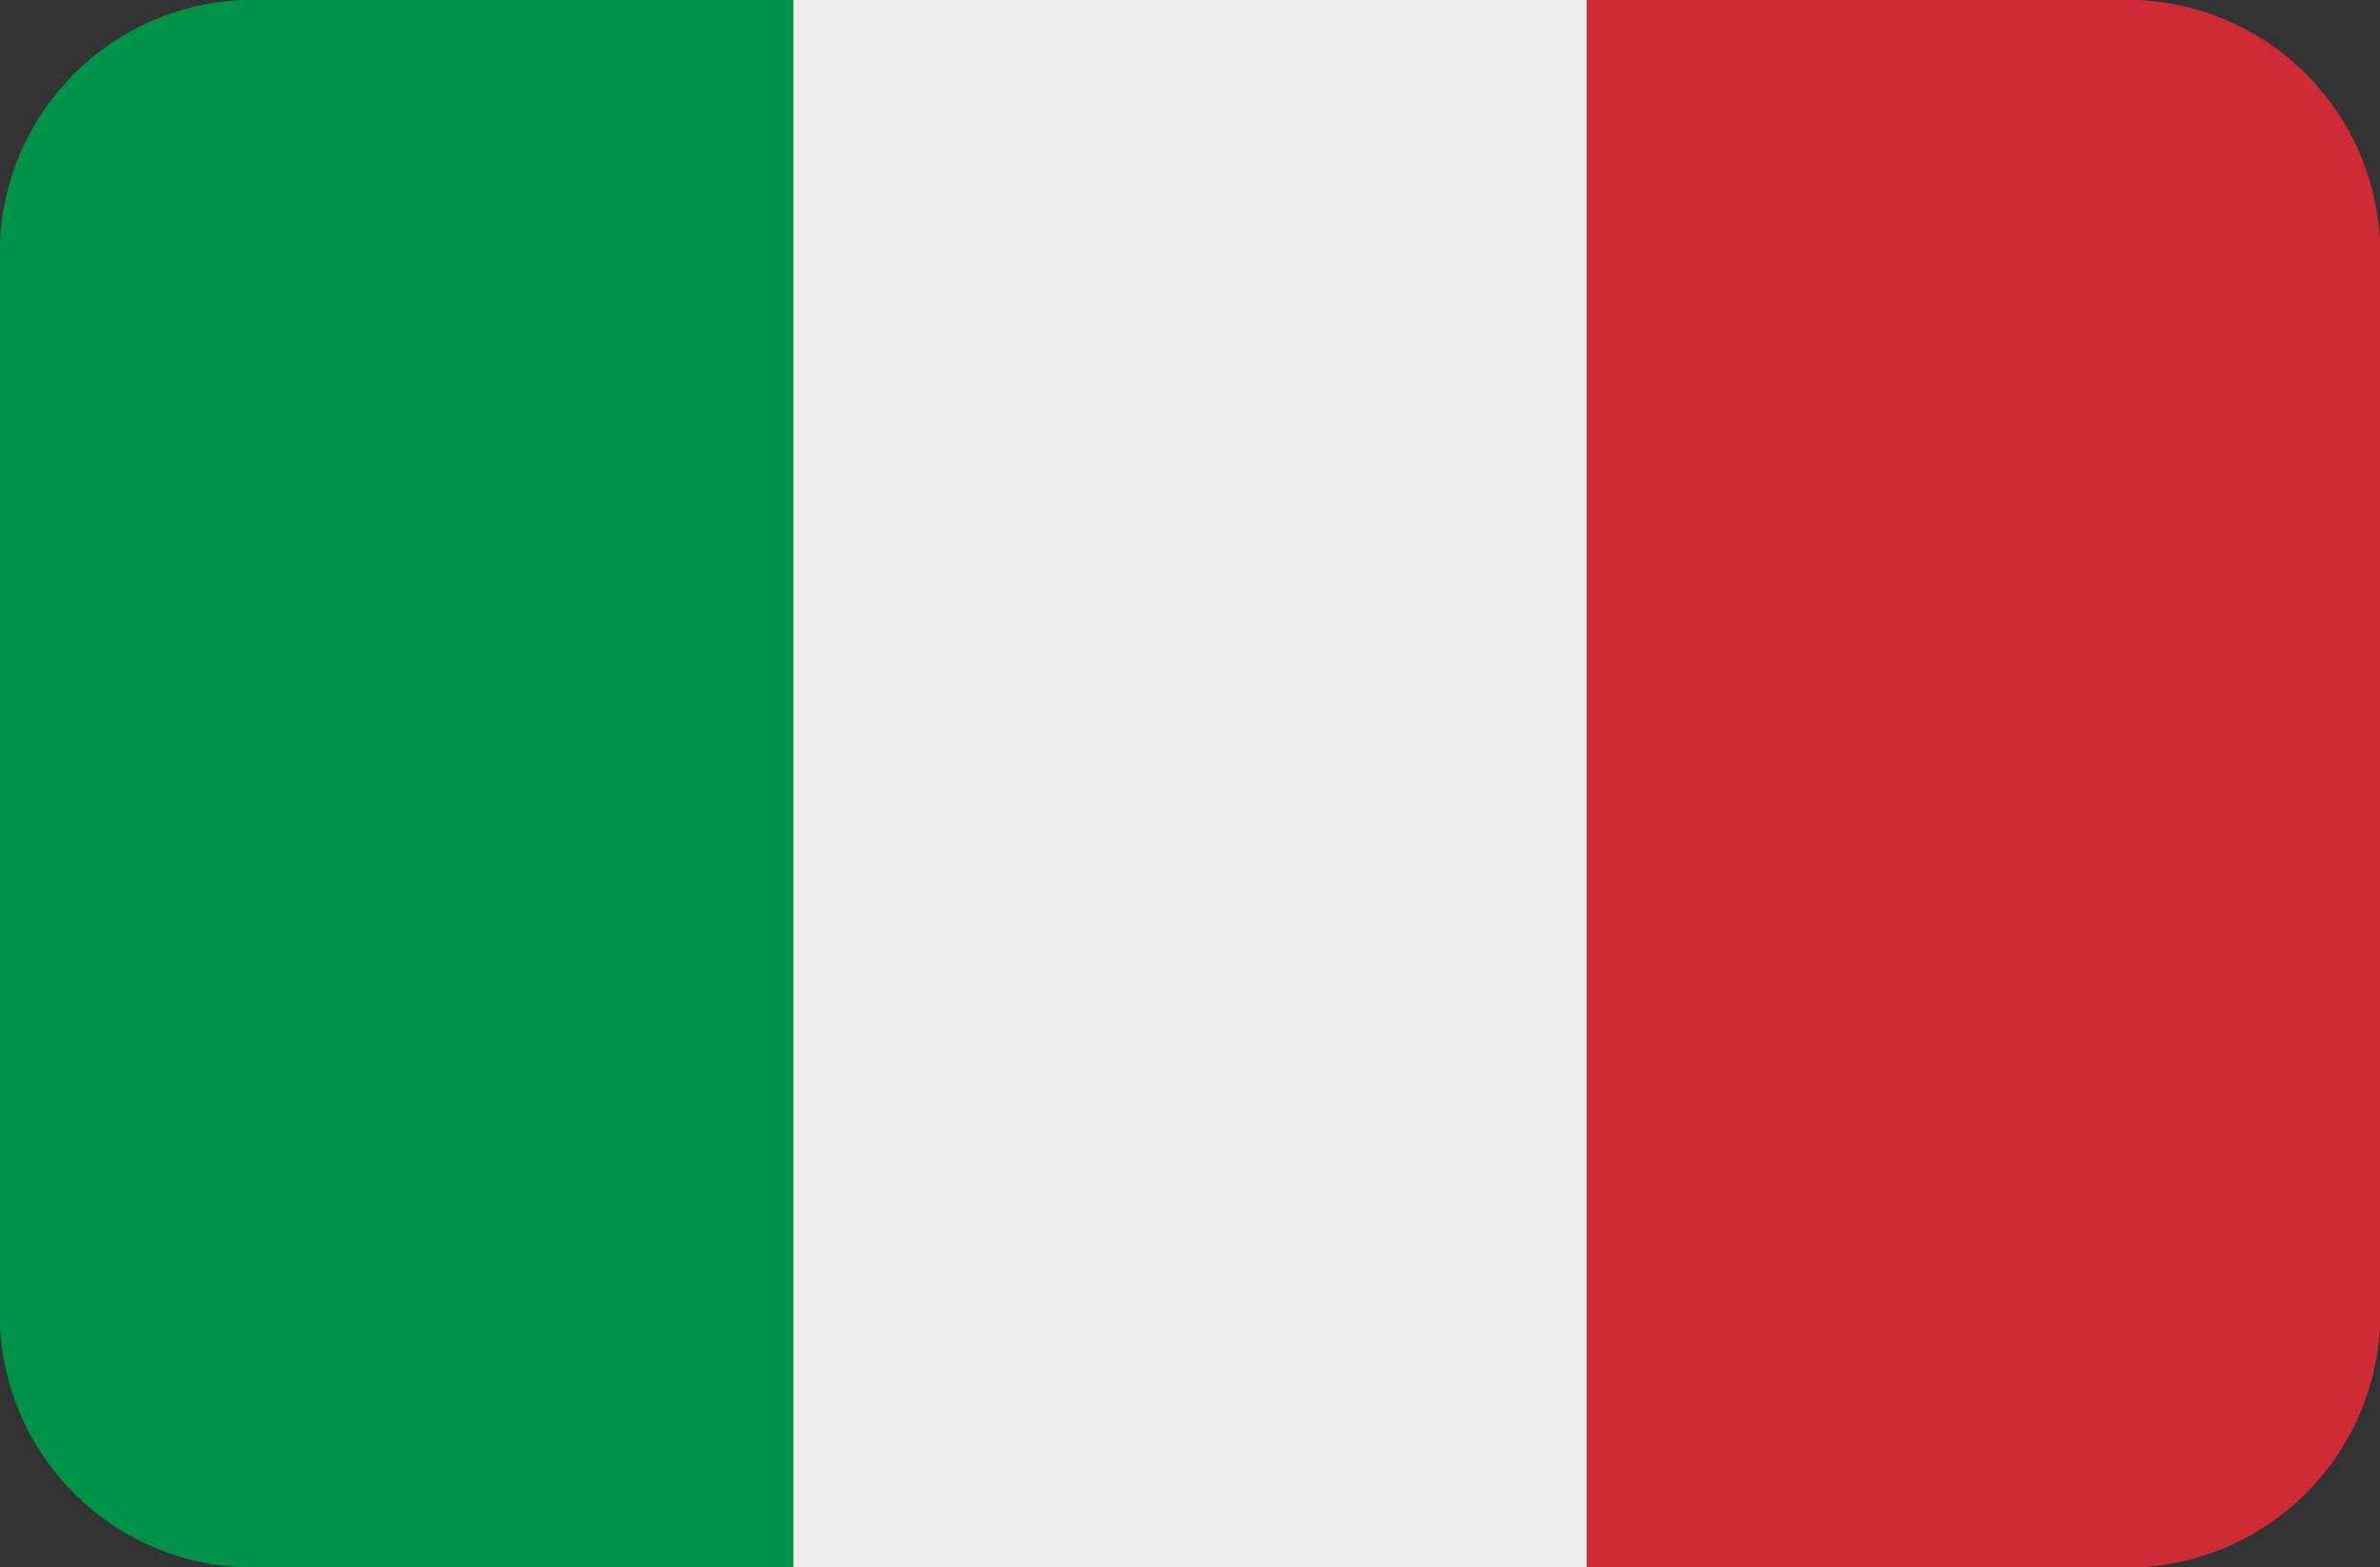
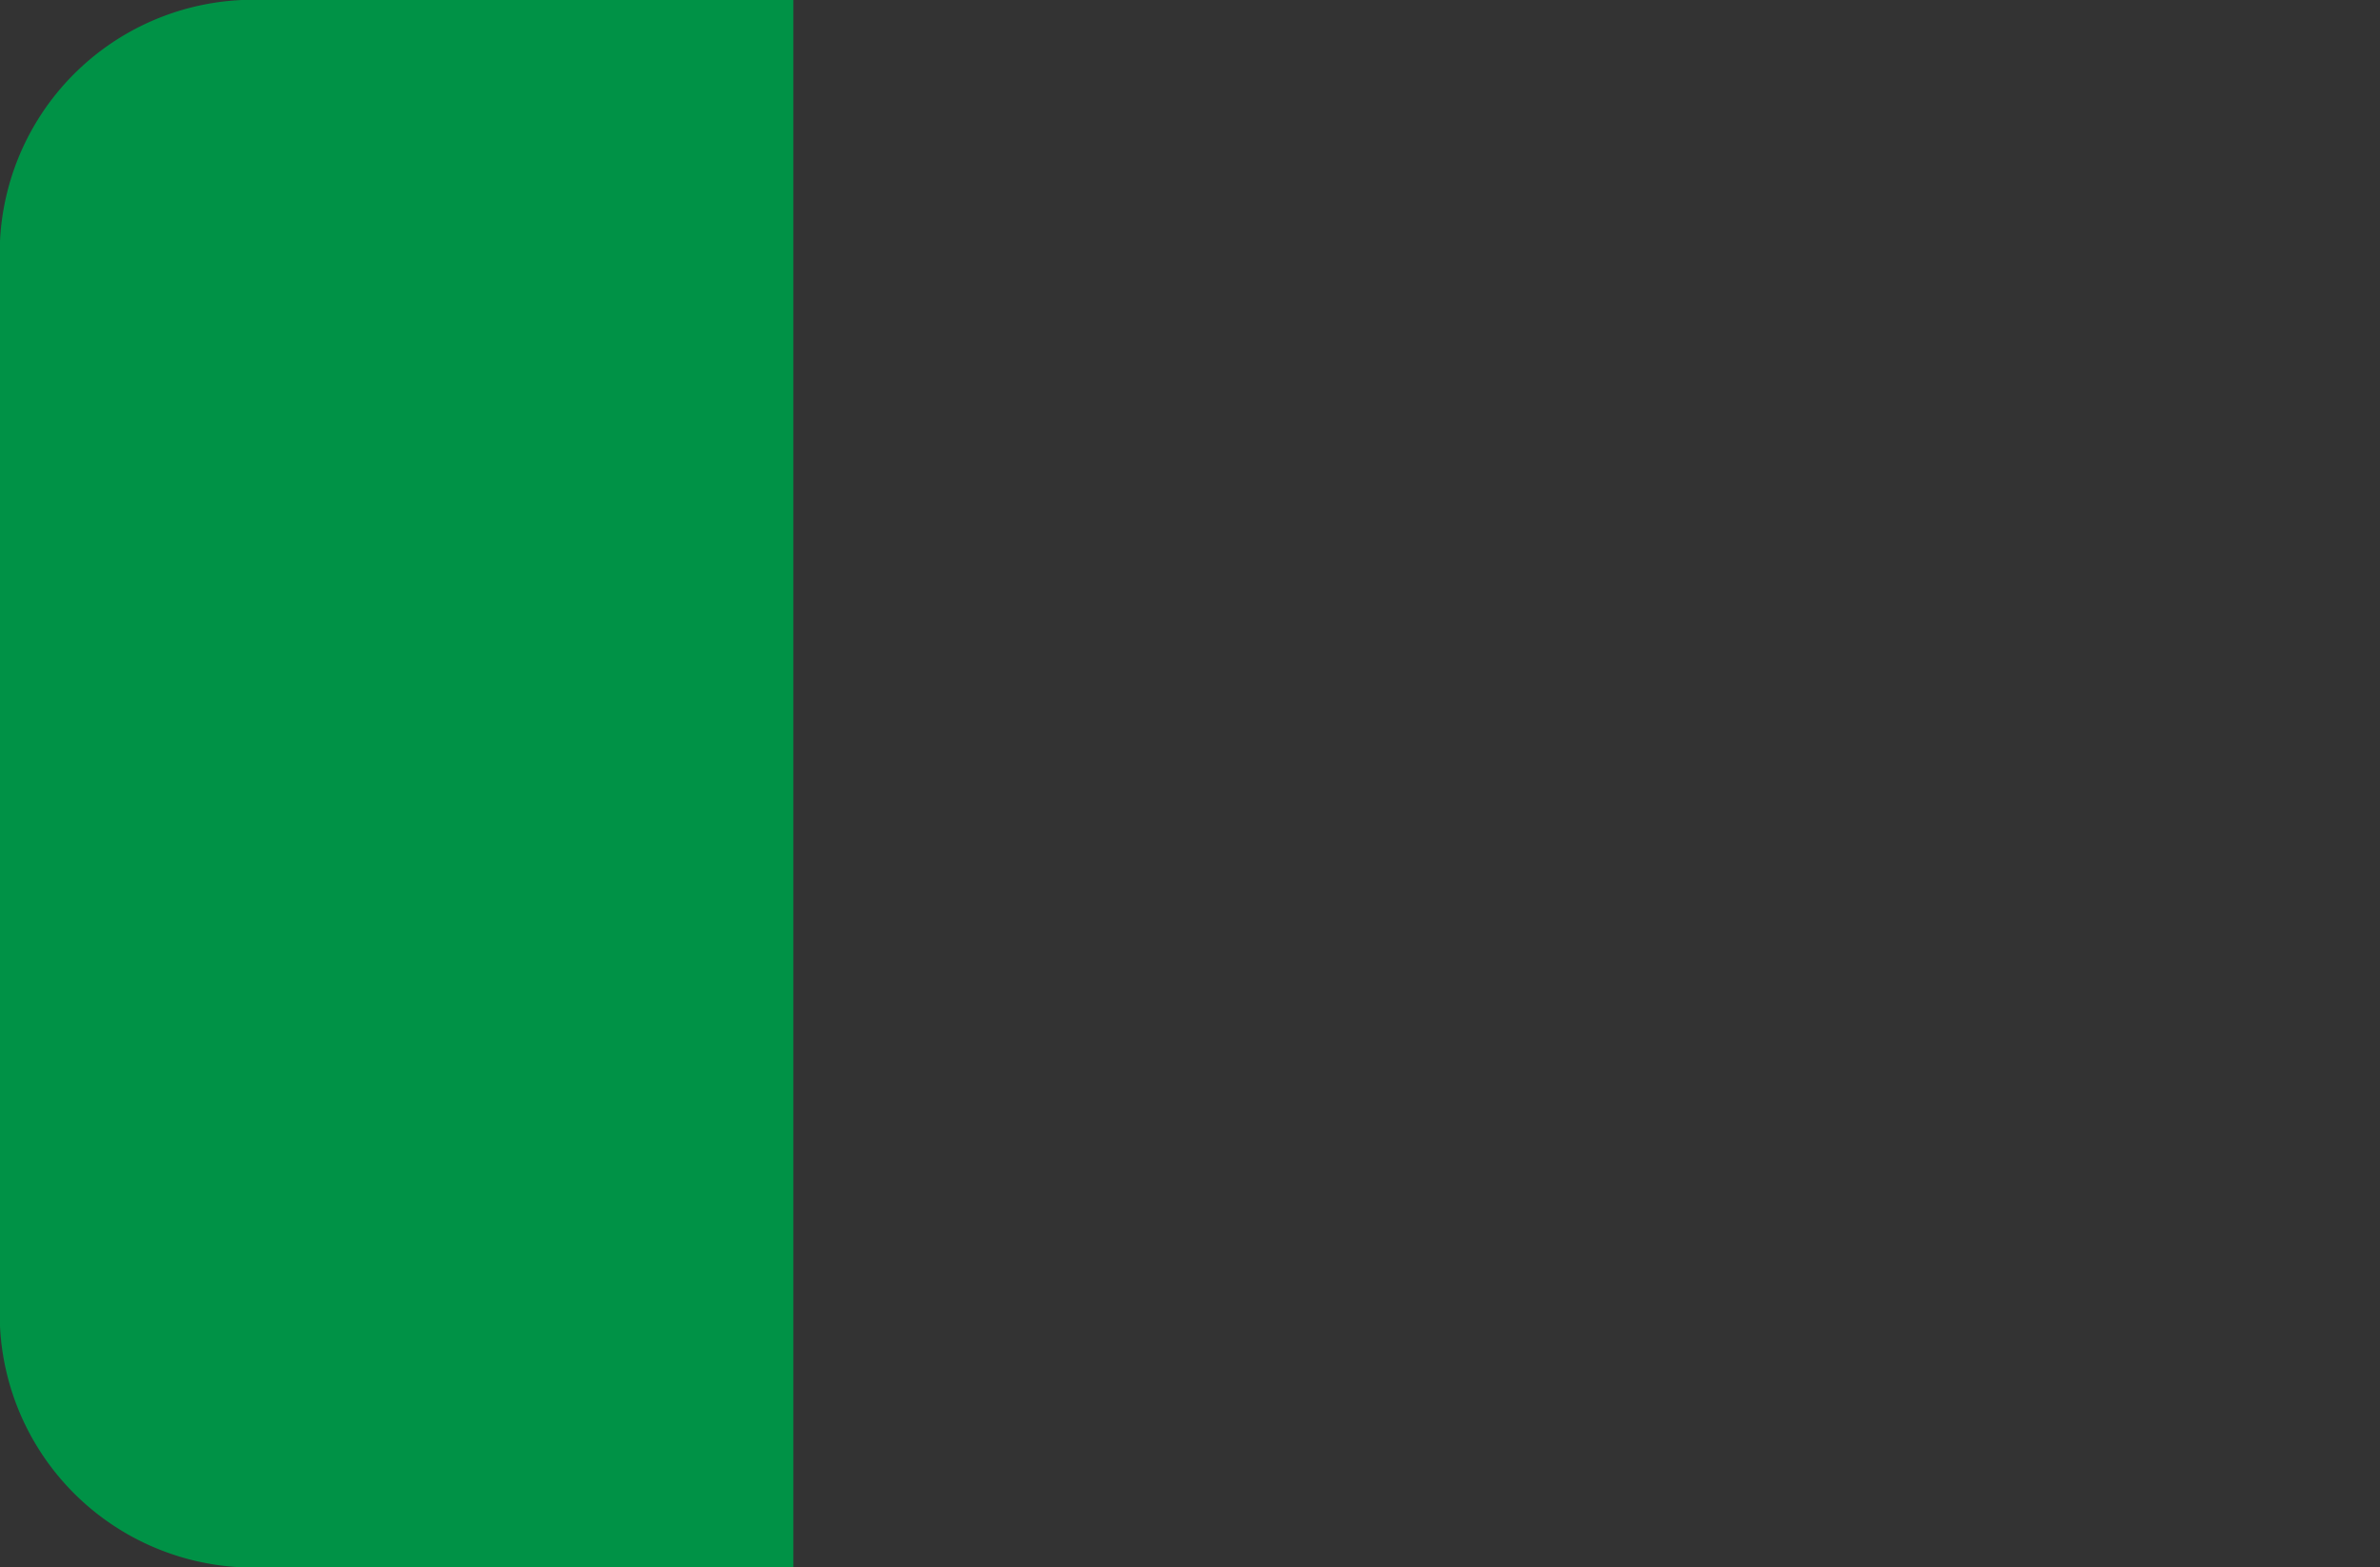
<svg xmlns="http://www.w3.org/2000/svg" width="41" height="27" viewBox="0 0 41 27">
  <rect x="0" y="0" width="41" height="27" fill="#333333" stroke="none" />
  <g id="flag-for-flag-italy-svgrepo-com" transform="translate(0 -5)">
-     <path id="Path_87" data-name="Path 87" d="M37.667,27.846A4.369,4.369,0,0,1,33.111,32H24V5h9.111a4.369,4.369,0,0,1,4.556,4.154Z" transform="translate(3.333 0)" fill="#ce2b37" />
    <path id="Path_88" data-name="Path 88" d="M4.556,5A4.369,4.369,0,0,0,0,9.154V27.846A4.369,4.369,0,0,0,4.556,32h9.111V5Z" transform="translate(0 0)" fill="#009246" />
-     <path id="Path_89" data-name="Path 89" d="M12,5H25.667V32H12Z" transform="translate(1.667 0)" fill="#eee" />
  </g>
</svg>